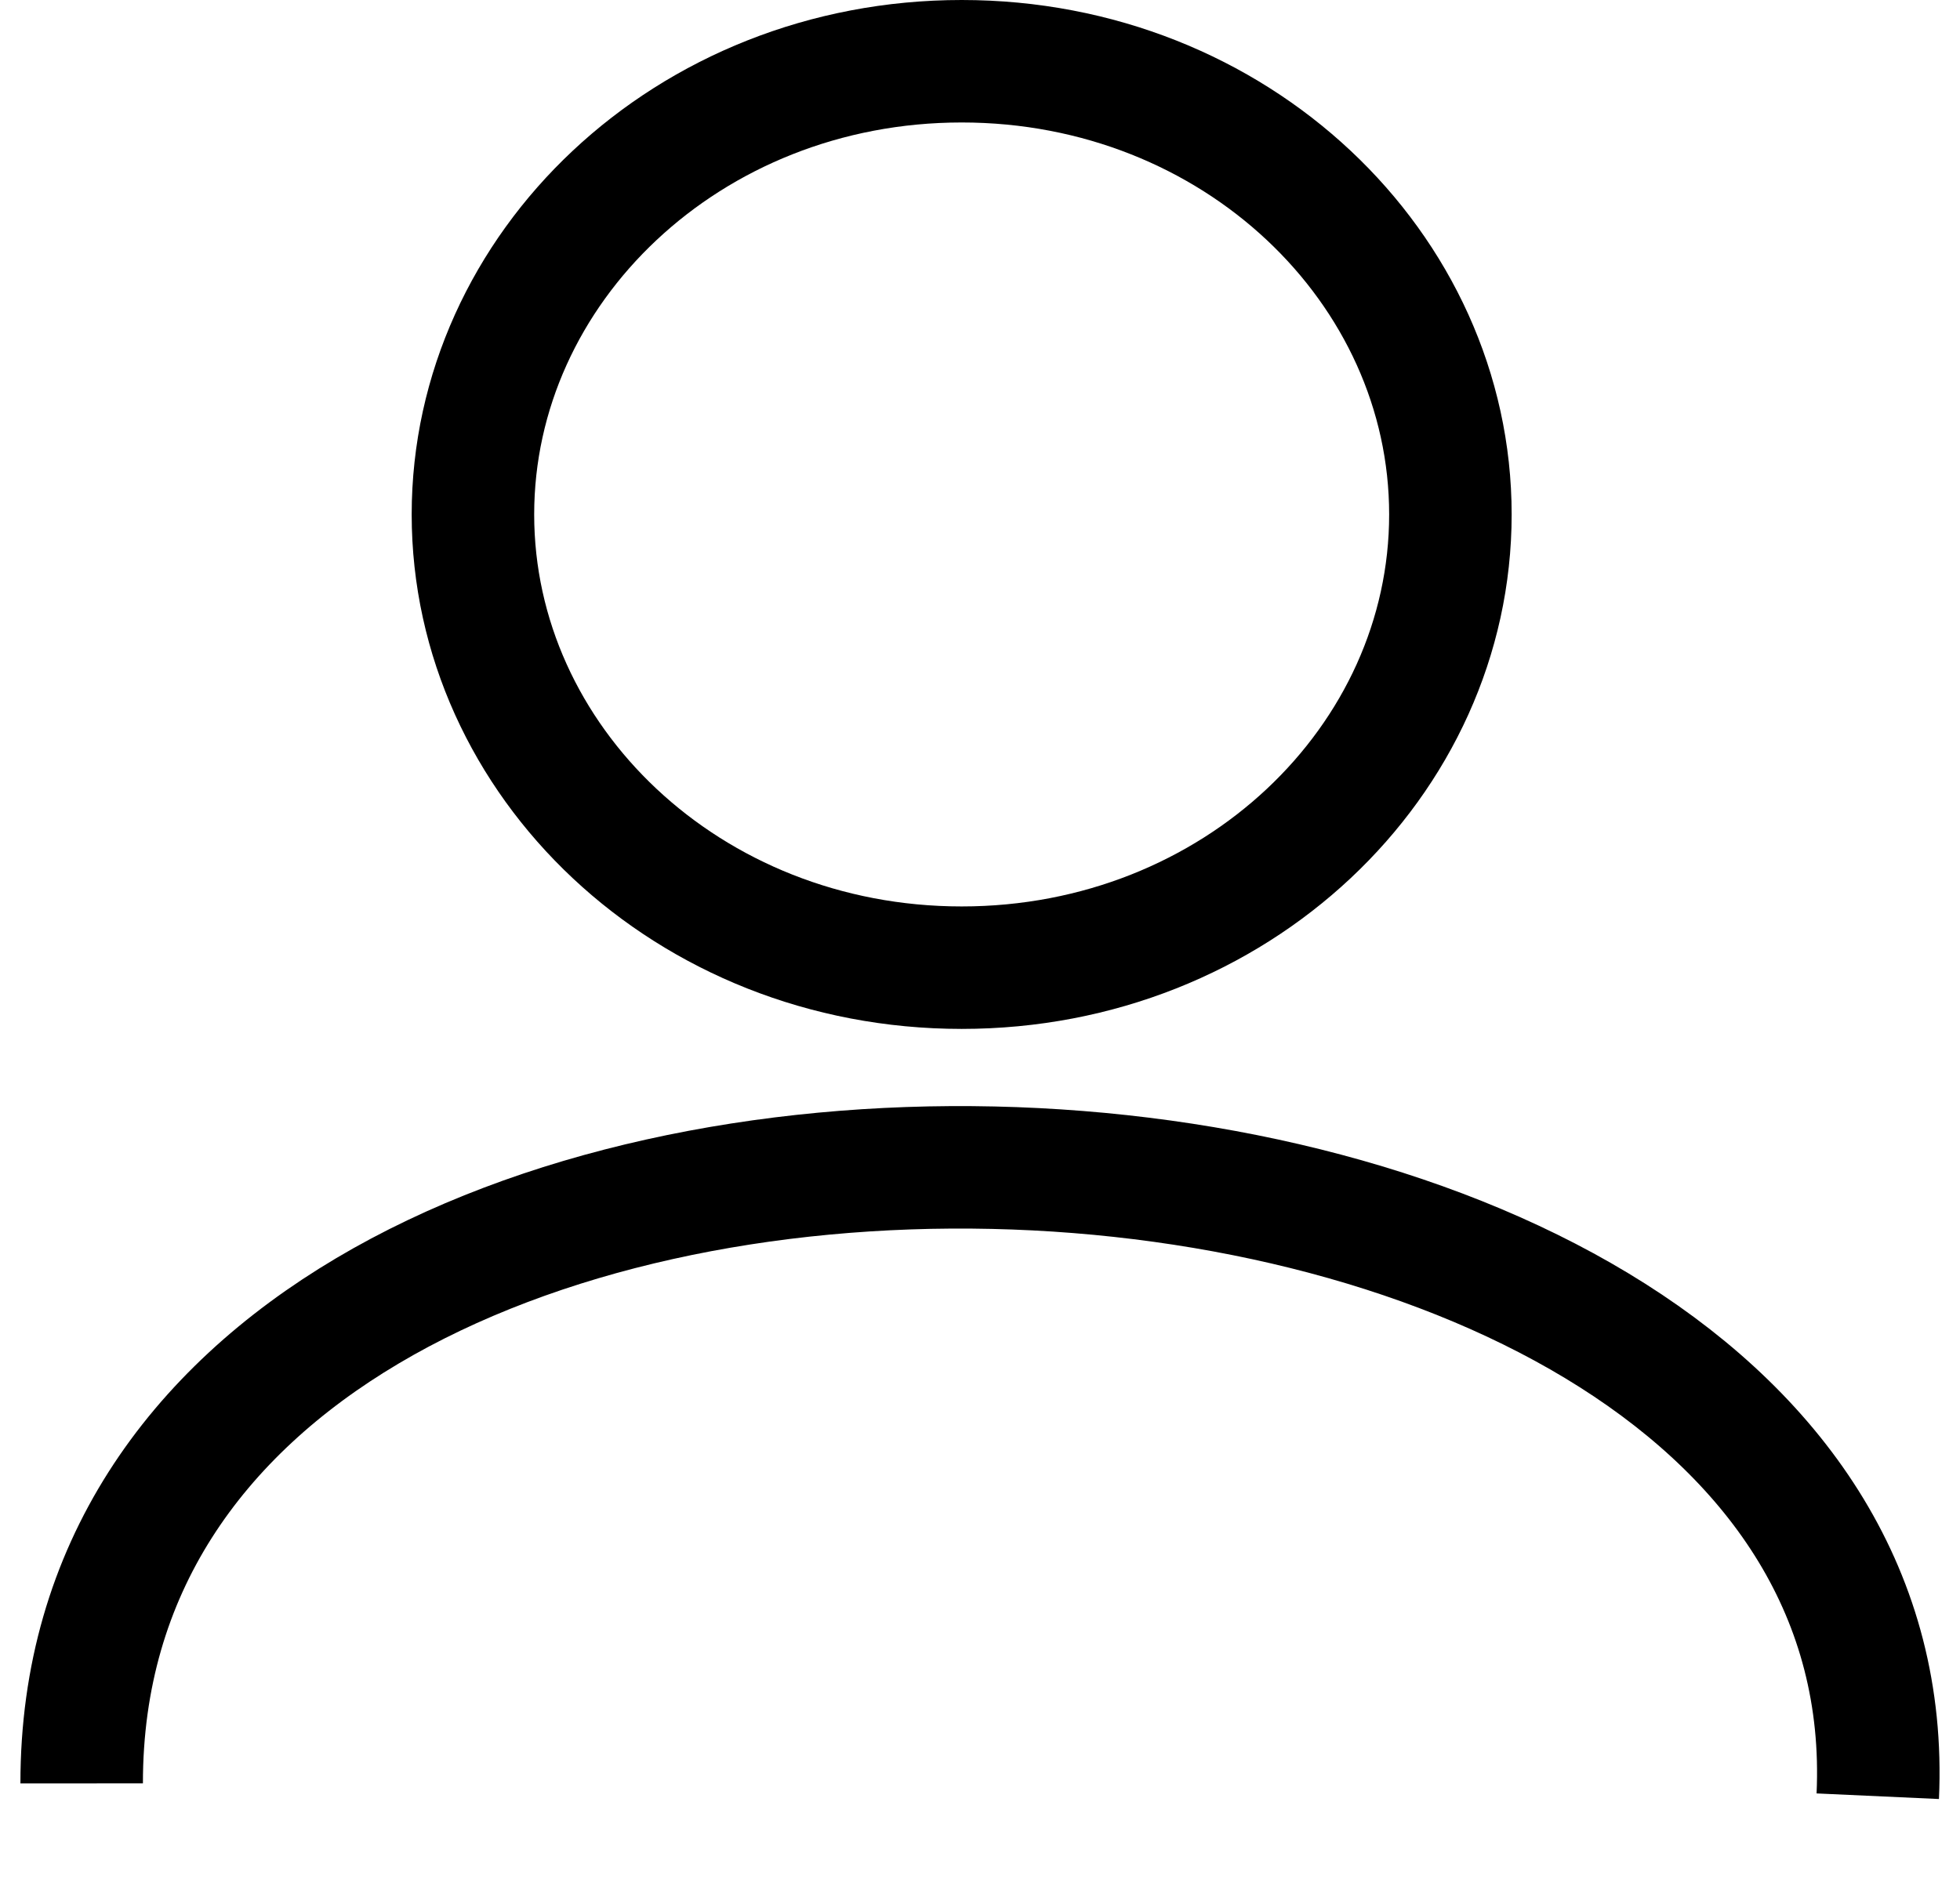
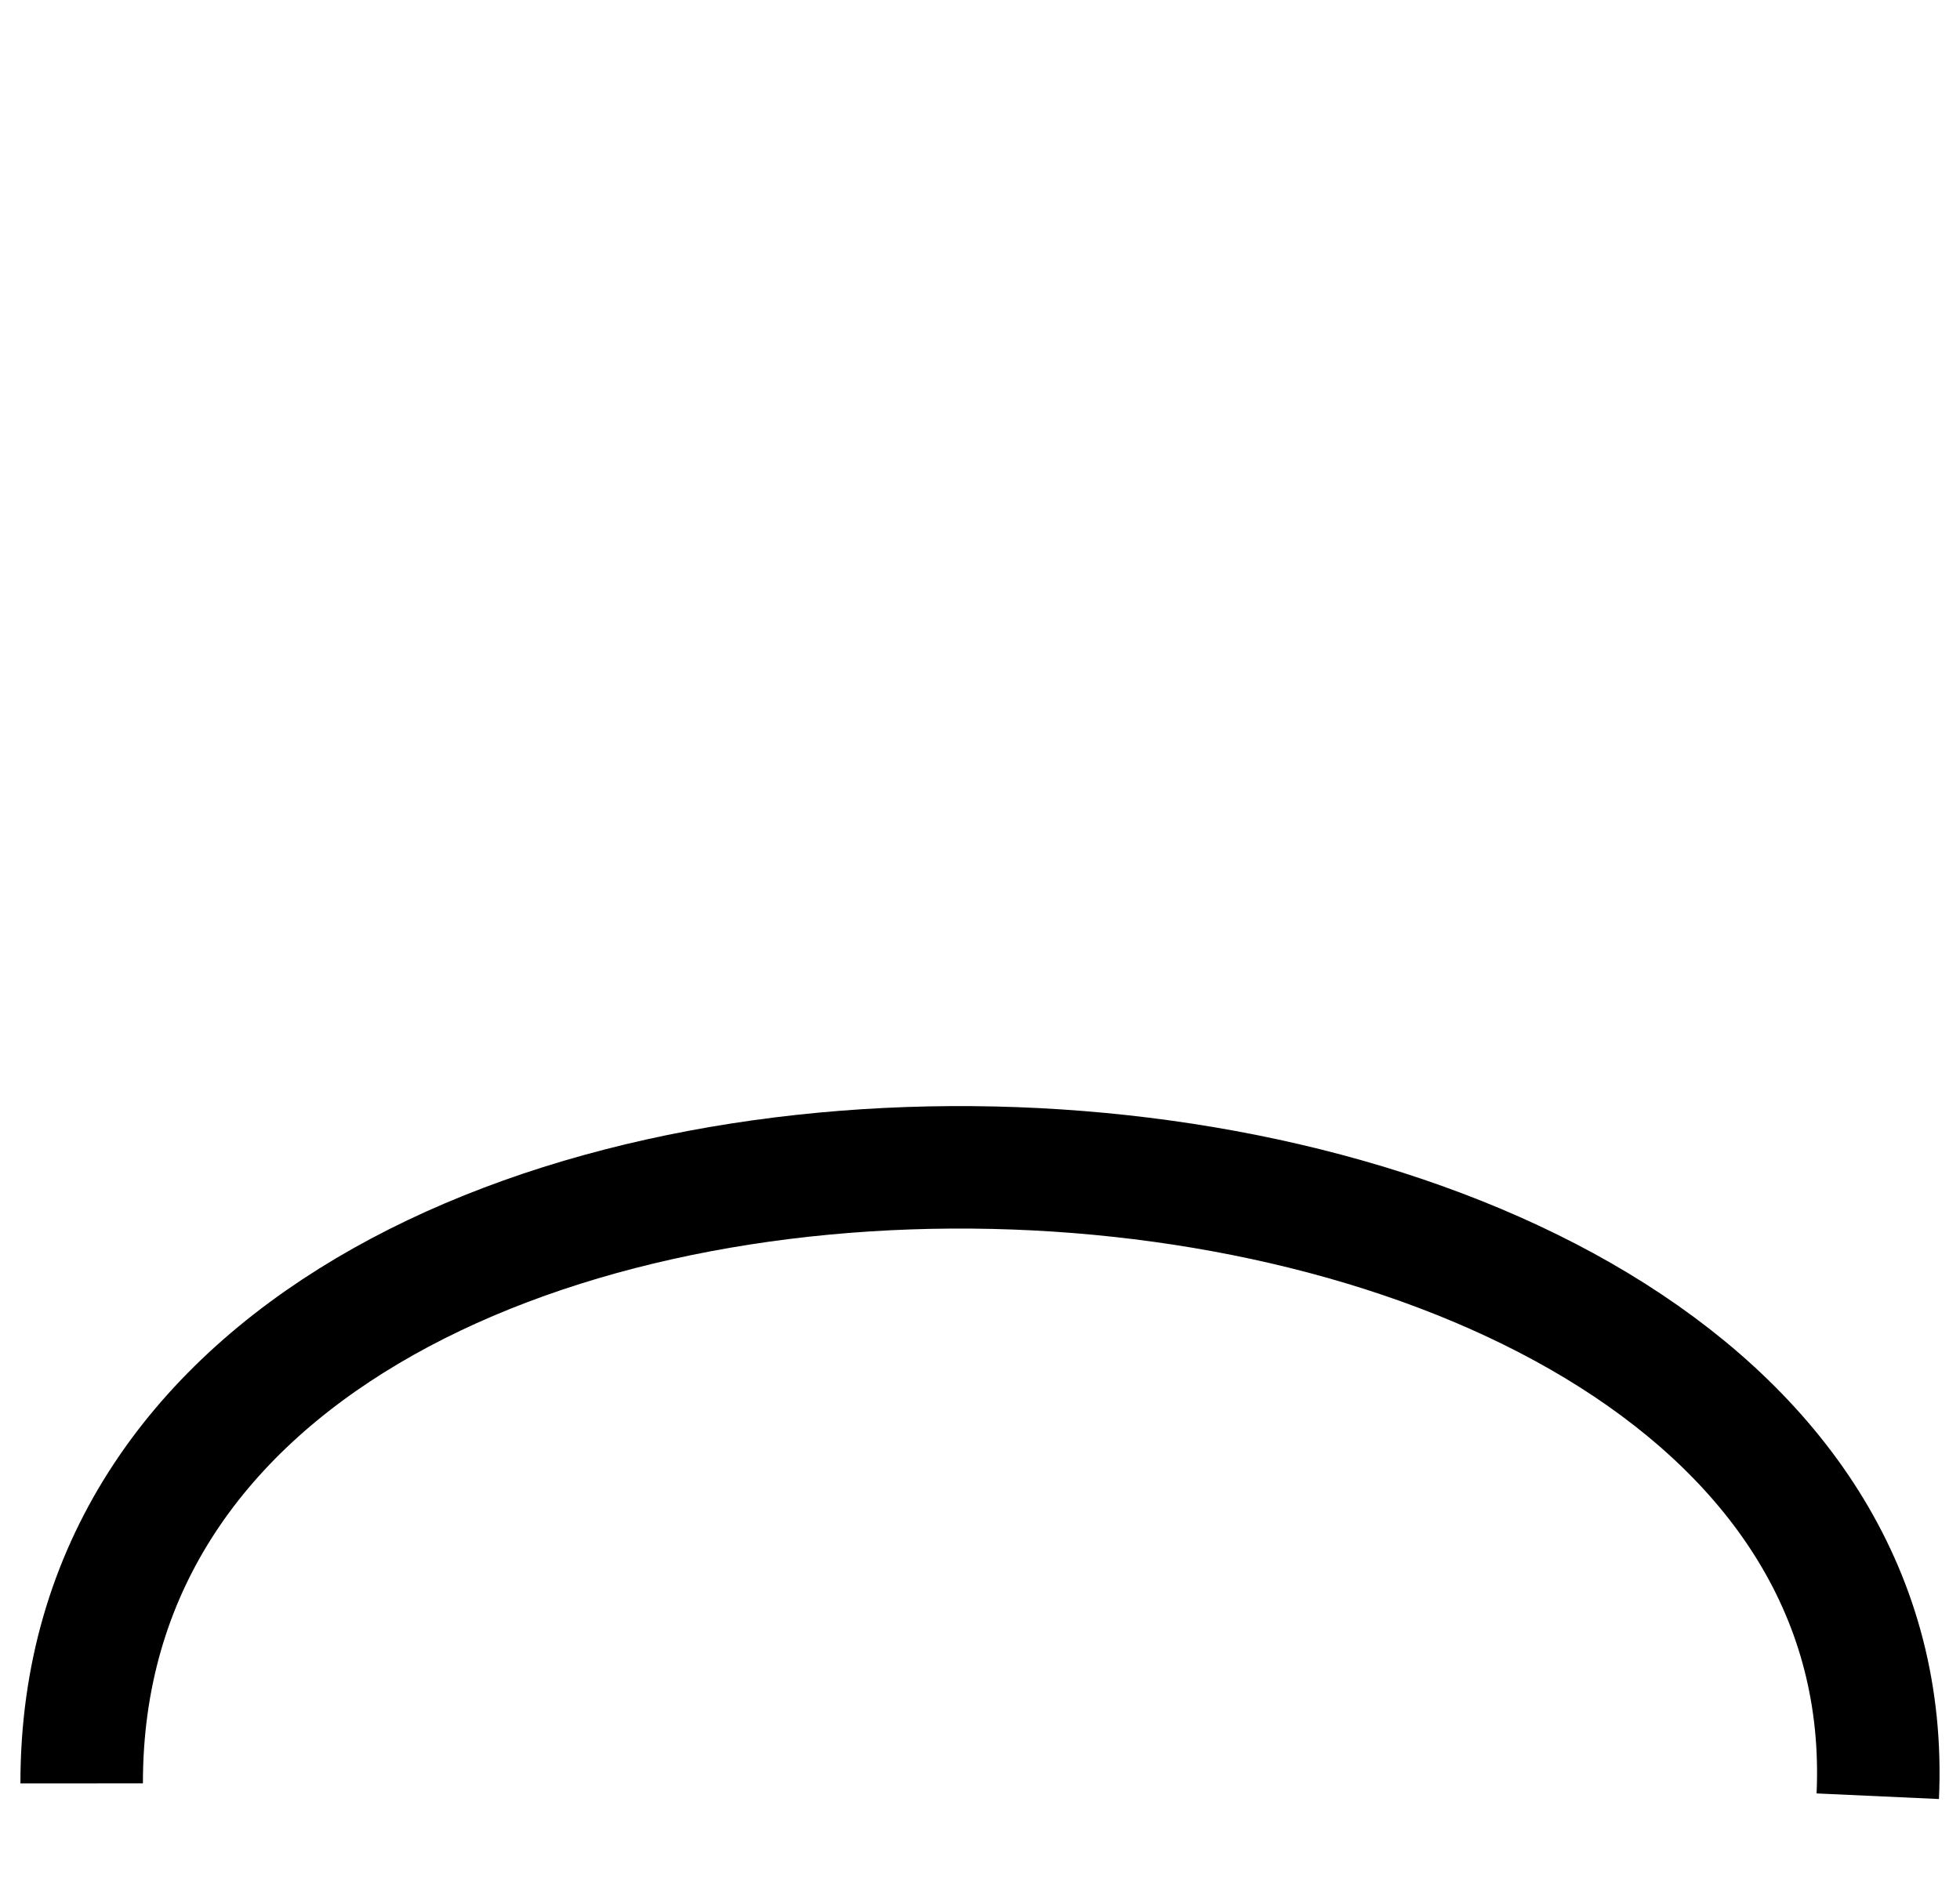
<svg xmlns="http://www.w3.org/2000/svg" width="24" height="23" viewBox="0 0 24 23" fill="none">
  <path d="M1 21.843C0.993 11.342 23.442 12.182 22.993 22" stroke="black" stroke-width="1.5" />
-   <path d="M17.76 6.301C17.76 9.321 15.129 11.852 11.776 11.852C8.423 11.852 5.791 9.321 5.791 6.301C5.791 3.282 8.423 0.75 11.776 0.75C15.129 0.75 17.76 3.282 17.76 6.301Z" stroke="black" stroke-width="1.5" />
</svg>